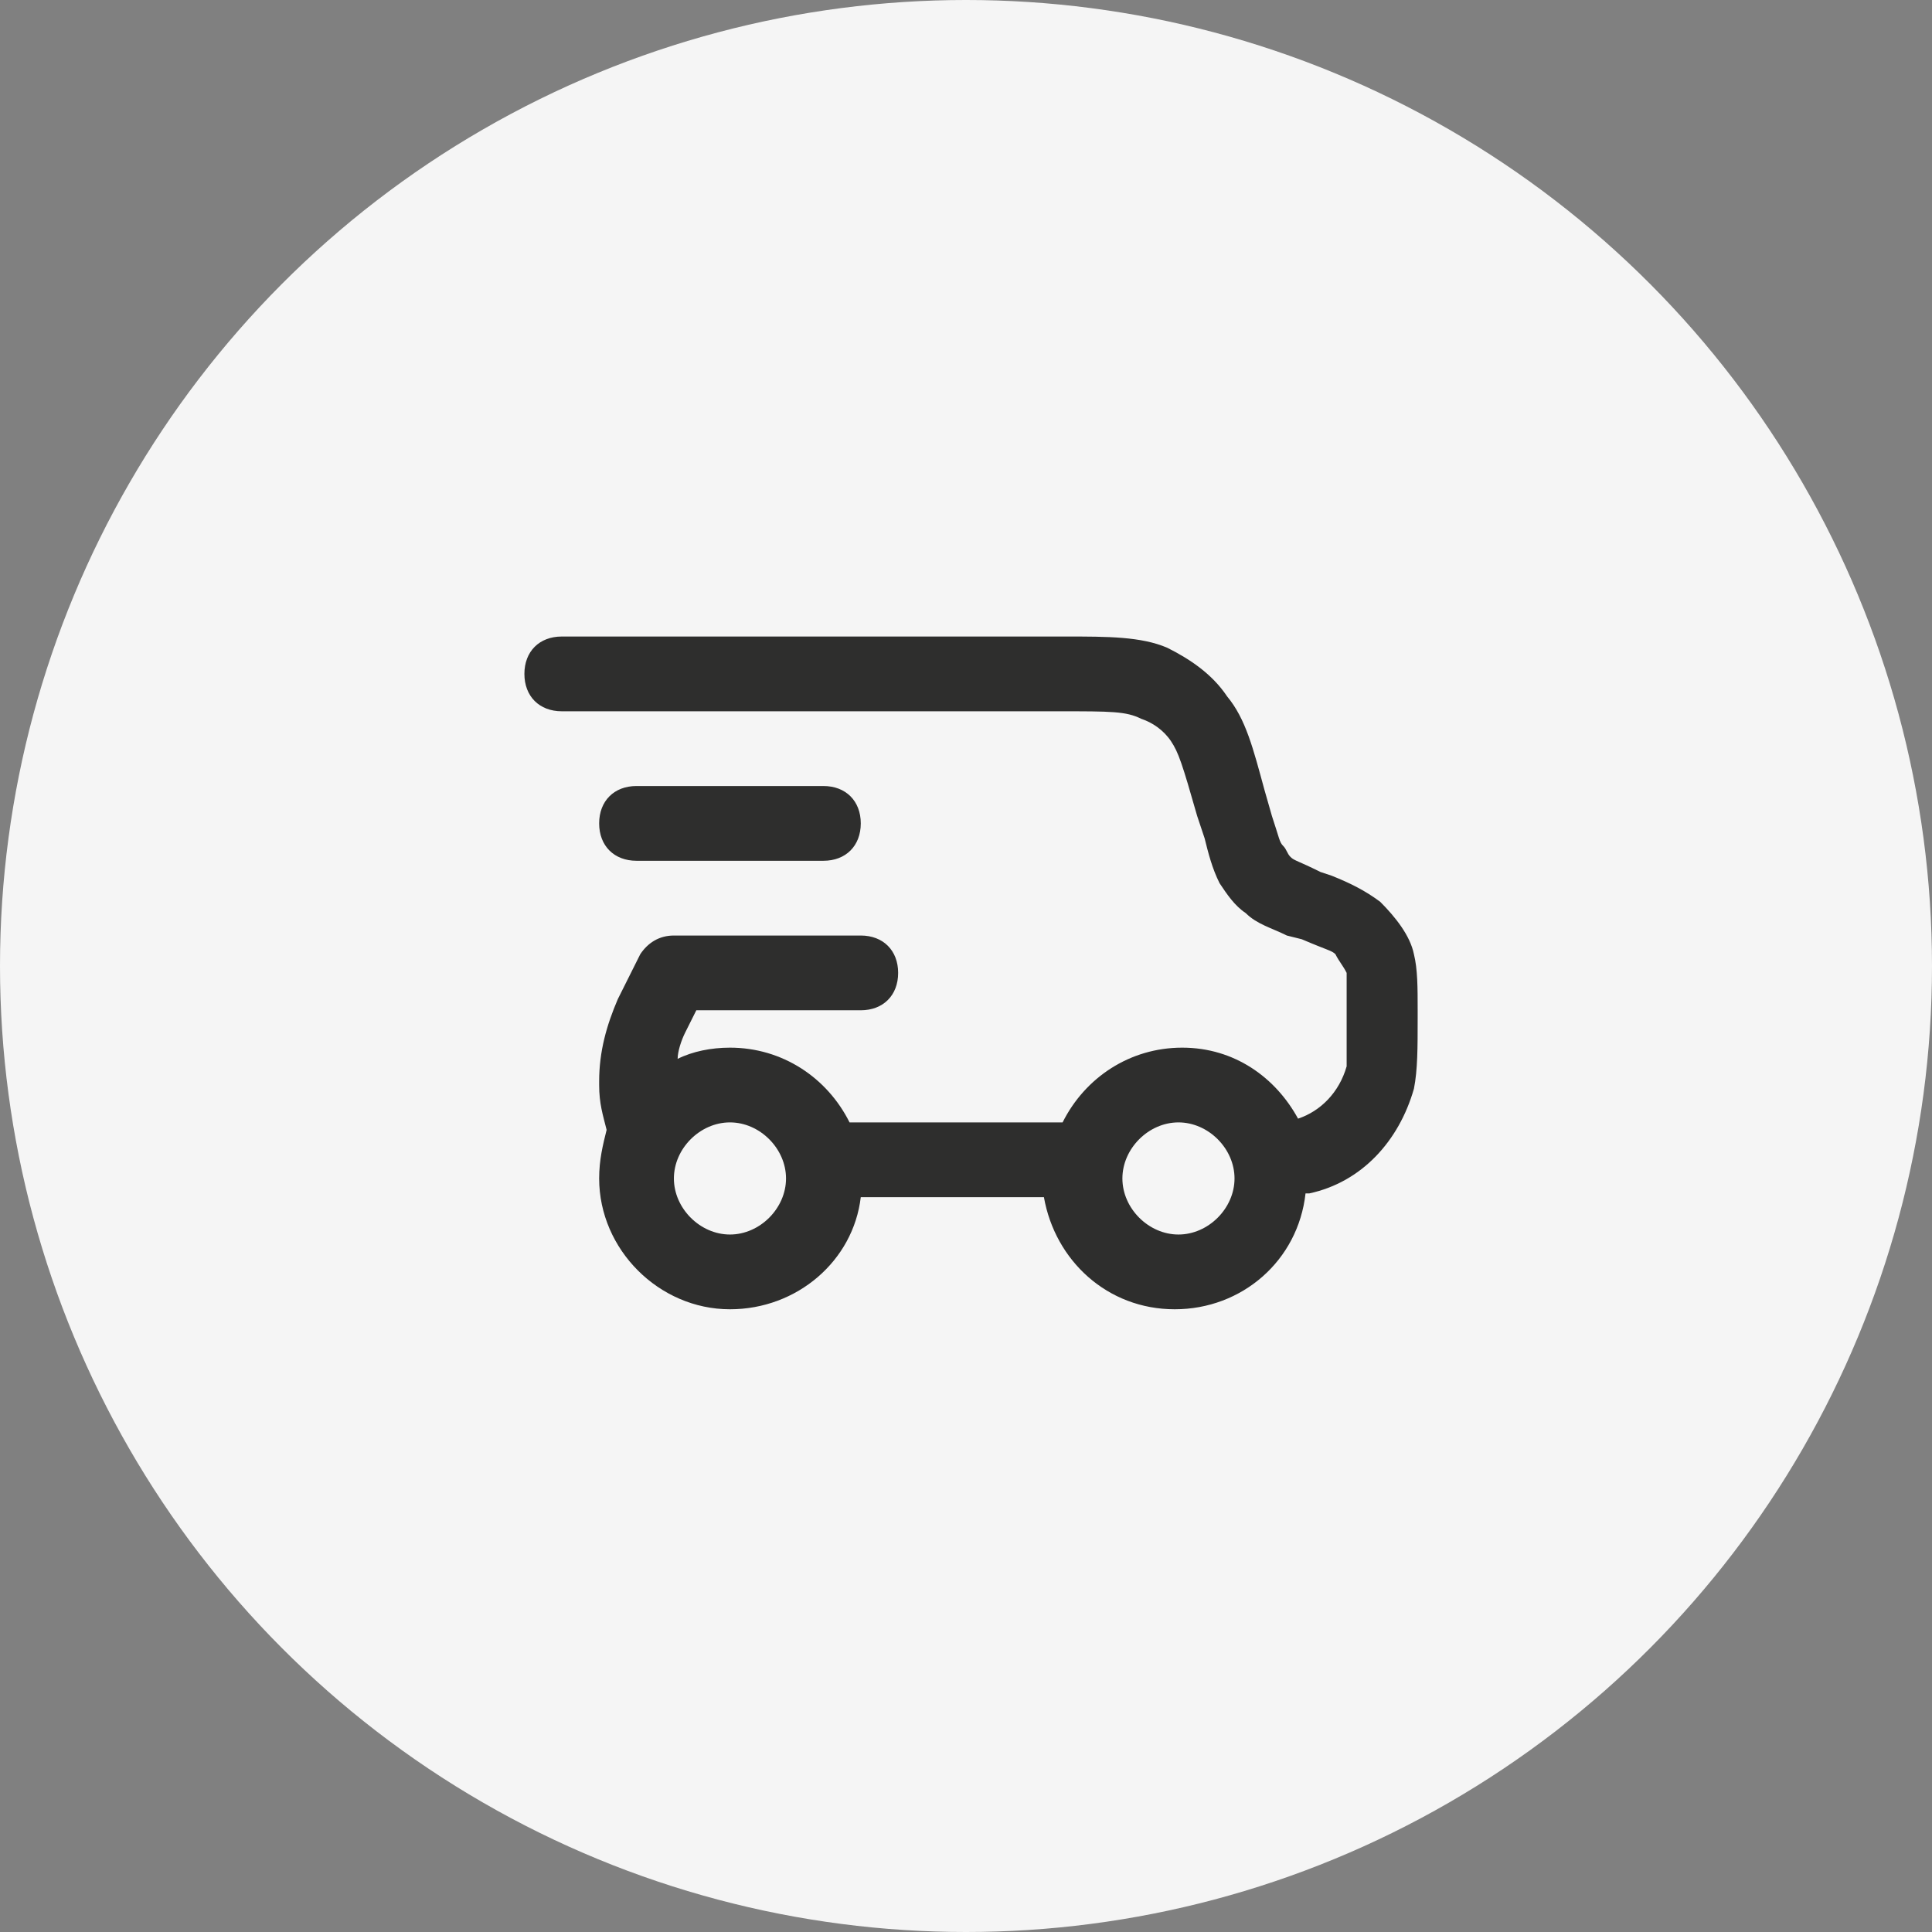
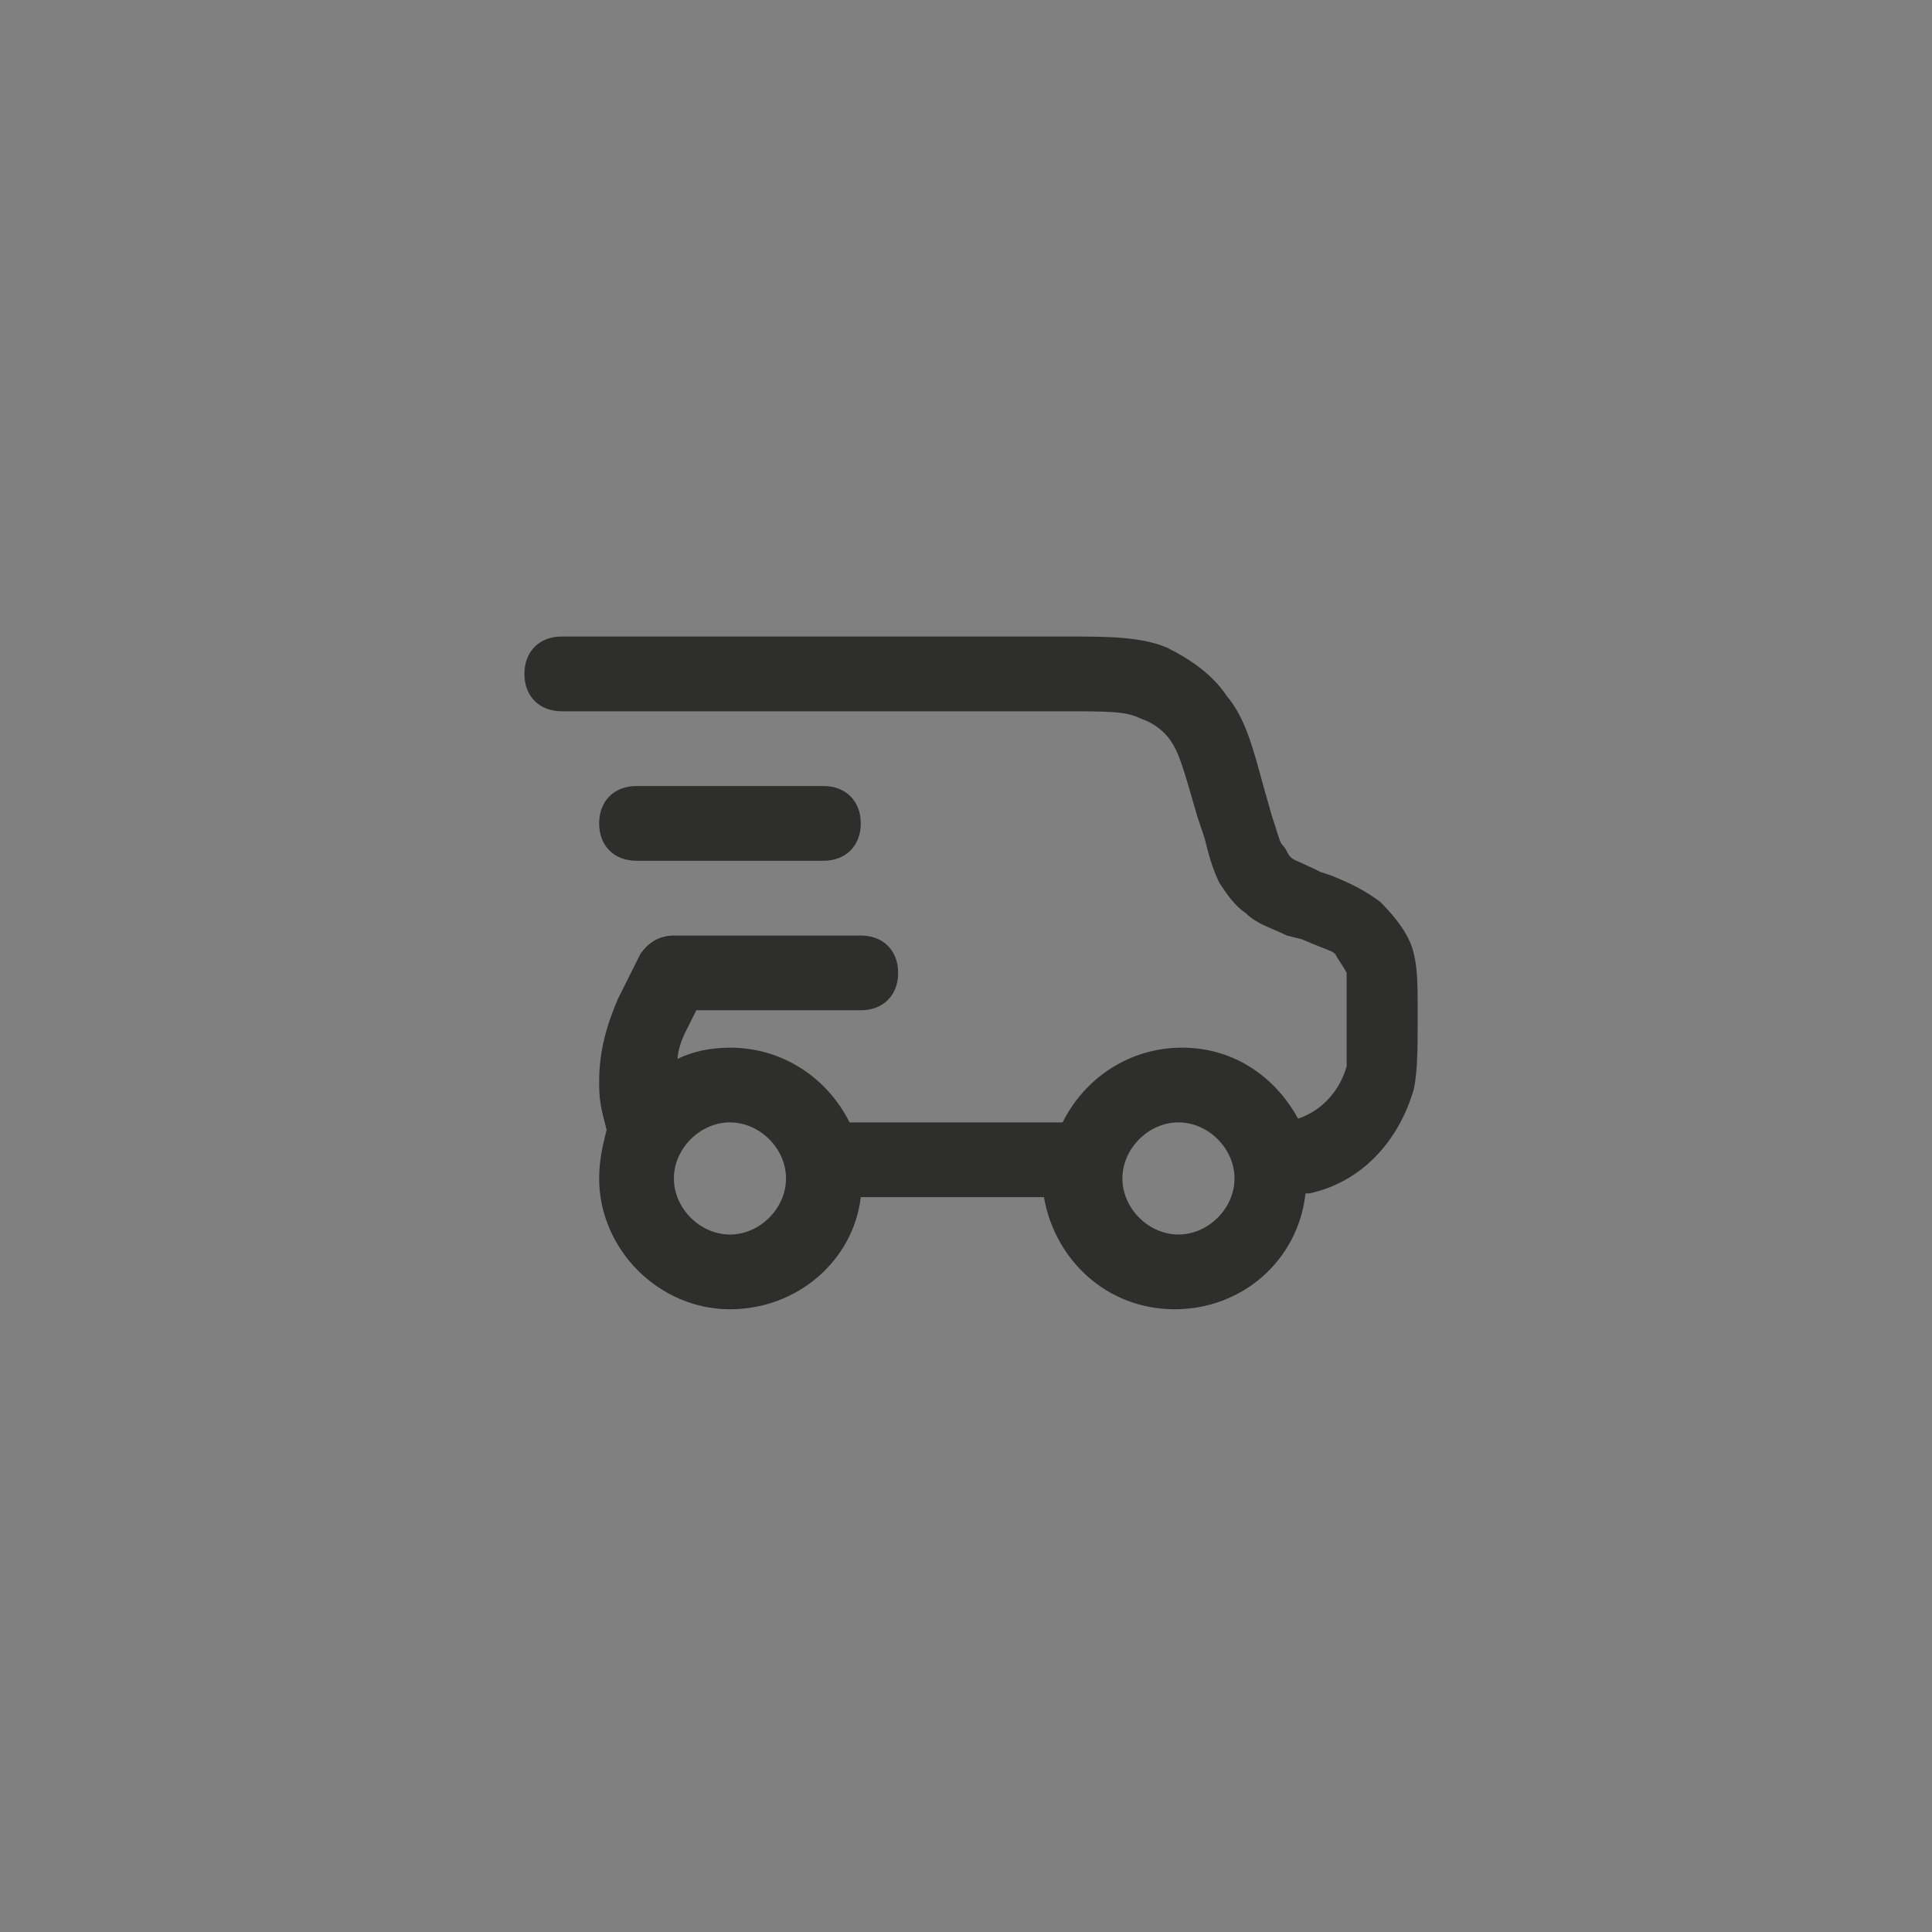
<svg xmlns="http://www.w3.org/2000/svg" width="140" height="140" viewBox="0 0 140 140" fill="none">
  <rect x="0" y="0" width="140" height="140" fill="#808080" stroke="none" />
-   <circle cx="70" cy="70" r="70" fill="#F5F5F5" />
  <path fill-rule="evenodd" clip-rule="evenodd" d="M82.688 52.083C81.604 51.542 80.521 51.542 76.729 51.542H40.708C39.083 51.542 38 50.458 38 48.833C38 47.208 39.083 46.125 40.708 46.125H77.271C80.25 46.125 82.688 46.125 84.583 46.938C86.208 47.75 87.833 48.833 88.917 50.458C90.271 52.083 90.812 54.25 91.625 57.229L92.167 59.125C92.708 60.75 92.708 61.021 92.979 61.292C93.25 61.562 93.25 61.833 93.521 62.104C93.792 62.375 94.062 62.375 95.688 63.188L96.5 63.458C97.854 64 98.938 64.542 100.021 65.354C101.104 66.438 102.187 67.792 102.458 69.146C102.729 70.229 102.729 71.583 102.729 73.208V73.479V73.75C102.729 75.917 102.729 77.542 102.458 78.896C101.375 82.688 98.667 85.667 94.875 86.479C94.875 86.479 94.875 86.479 94.604 86.479C94.062 91.354 90 94.875 85.125 94.875C80.25 94.875 76.458 91.354 75.646 86.75H62.375C61.833 91.354 57.771 94.875 52.896 94.875C47.75 94.875 43.417 90.542 43.417 85.396C43.417 84.042 43.688 82.958 43.958 81.875C43.688 80.792 43.417 79.979 43.417 78.625C43.417 78.625 43.417 78.625 43.417 78.354C43.417 76.188 43.958 74.292 44.771 72.396L46.396 69.146C46.938 68.333 47.75 67.792 48.833 67.792H62.375C64 67.792 65.083 68.875 65.083 70.5C65.083 72.125 64 73.208 62.375 73.208H50.458L49.646 74.833C49.375 75.375 49.104 76.188 49.104 76.729C50.188 76.188 51.542 75.917 52.896 75.917C56.688 75.917 59.938 78.083 61.562 81.333H77C78.625 78.083 81.875 75.917 85.667 75.917C89.458 75.917 92.438 78.083 94.062 81.062C95.688 80.521 97.042 79.167 97.583 77.271C97.583 76.729 97.583 75.917 97.583 73.208C97.583 71.312 97.583 70.771 97.583 70.5C97.312 69.958 97.042 69.688 96.771 69.146C96.5 68.875 96.229 68.875 94.333 68.062L93.25 67.792C92.167 67.25 91.083 66.979 90.271 66.167C89.458 65.625 88.917 64.812 88.375 64C87.833 62.917 87.562 61.833 87.292 60.75L86.75 59.125C85.667 55.333 85.396 54.521 84.854 53.708C84.312 52.896 83.5 52.354 82.688 52.083ZM81.333 85.396C81.333 83.229 83.229 81.333 85.396 81.333C87.562 81.333 89.458 83.229 89.458 85.396C89.458 87.562 87.562 89.458 85.396 89.458C83.229 89.458 81.333 87.562 81.333 85.396ZM52.896 81.333C50.729 81.333 48.833 83.229 48.833 85.396C48.833 87.562 50.729 89.458 52.896 89.458C55.062 89.458 56.958 87.562 56.958 85.396C56.958 83.229 55.062 81.333 52.896 81.333ZM46.125 62.375H59.667C61.292 62.375 62.375 61.292 62.375 59.667C62.375 58.042 61.292 56.958 59.667 56.958H46.125C44.5 56.958 43.417 58.042 43.417 59.667C43.417 61.292 44.5 62.375 46.125 62.375Z" fill="#2E2E2D" />
</svg>